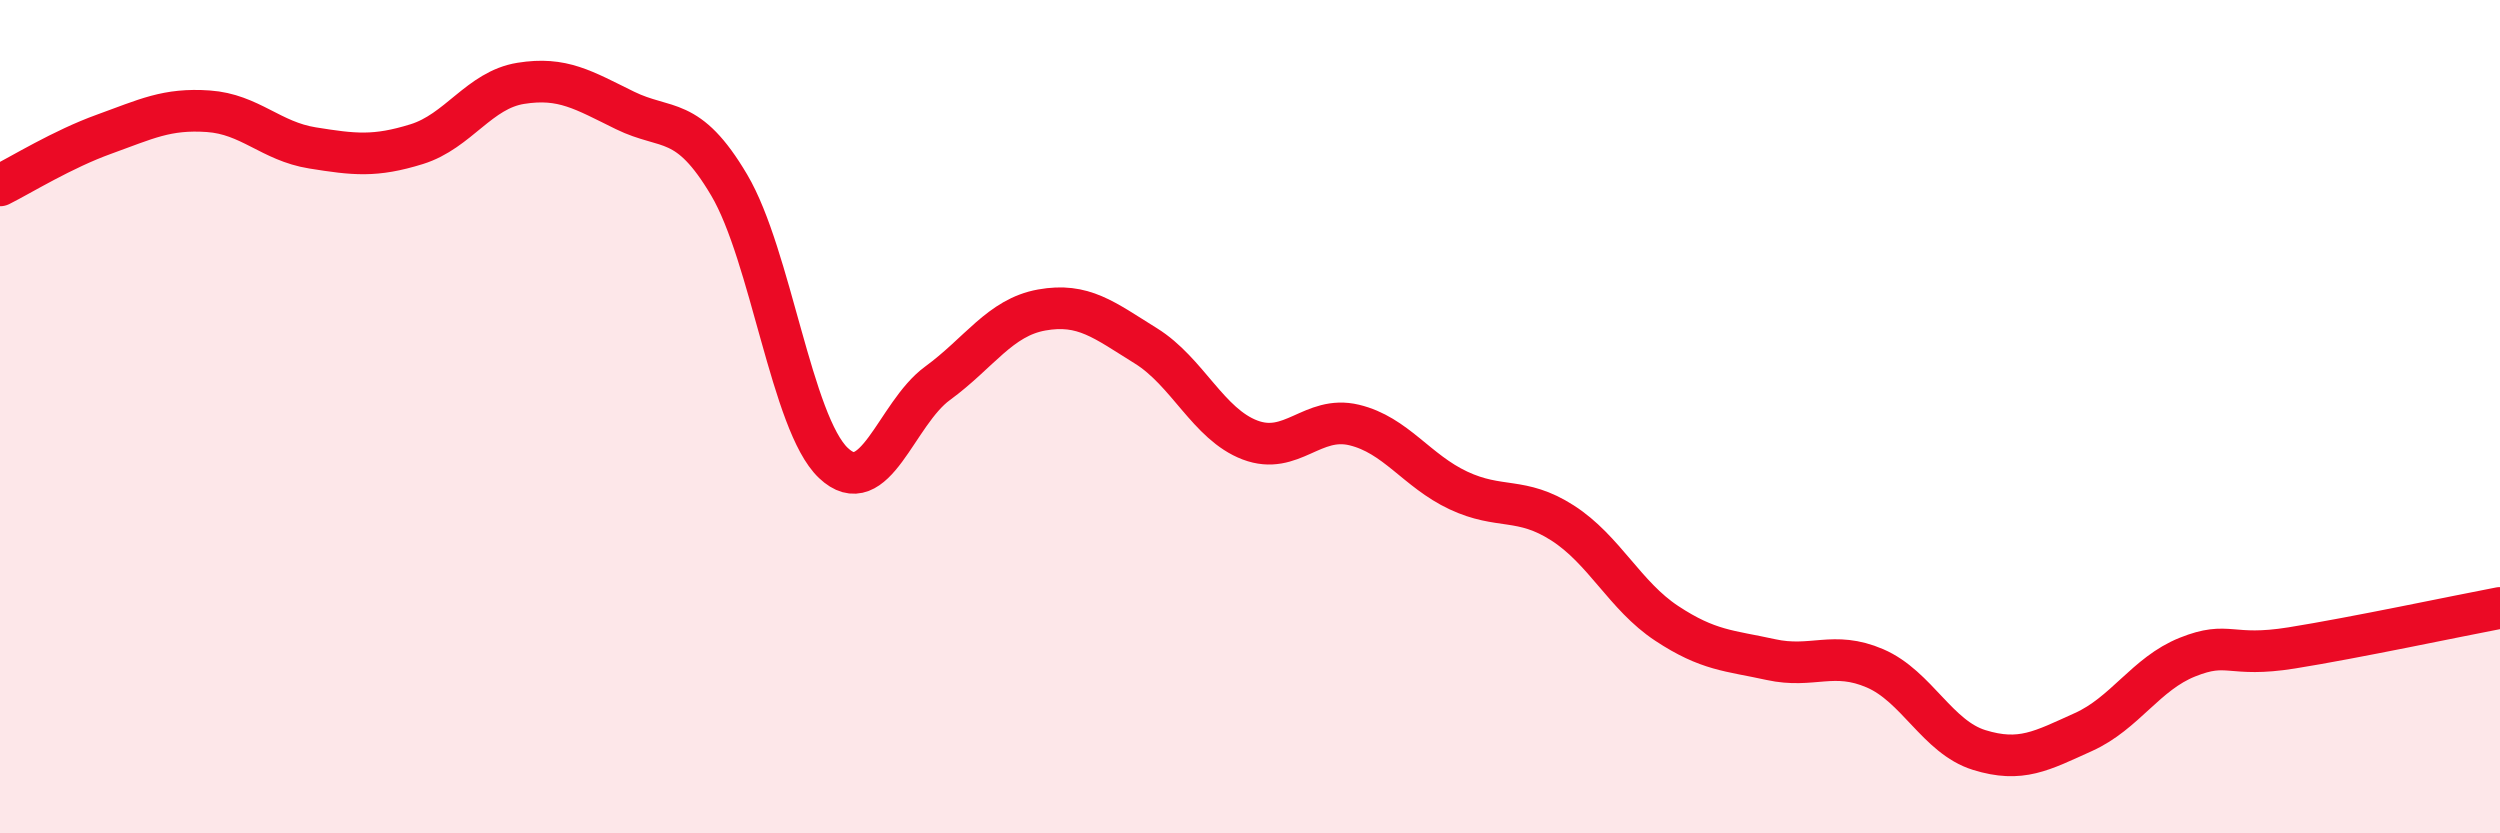
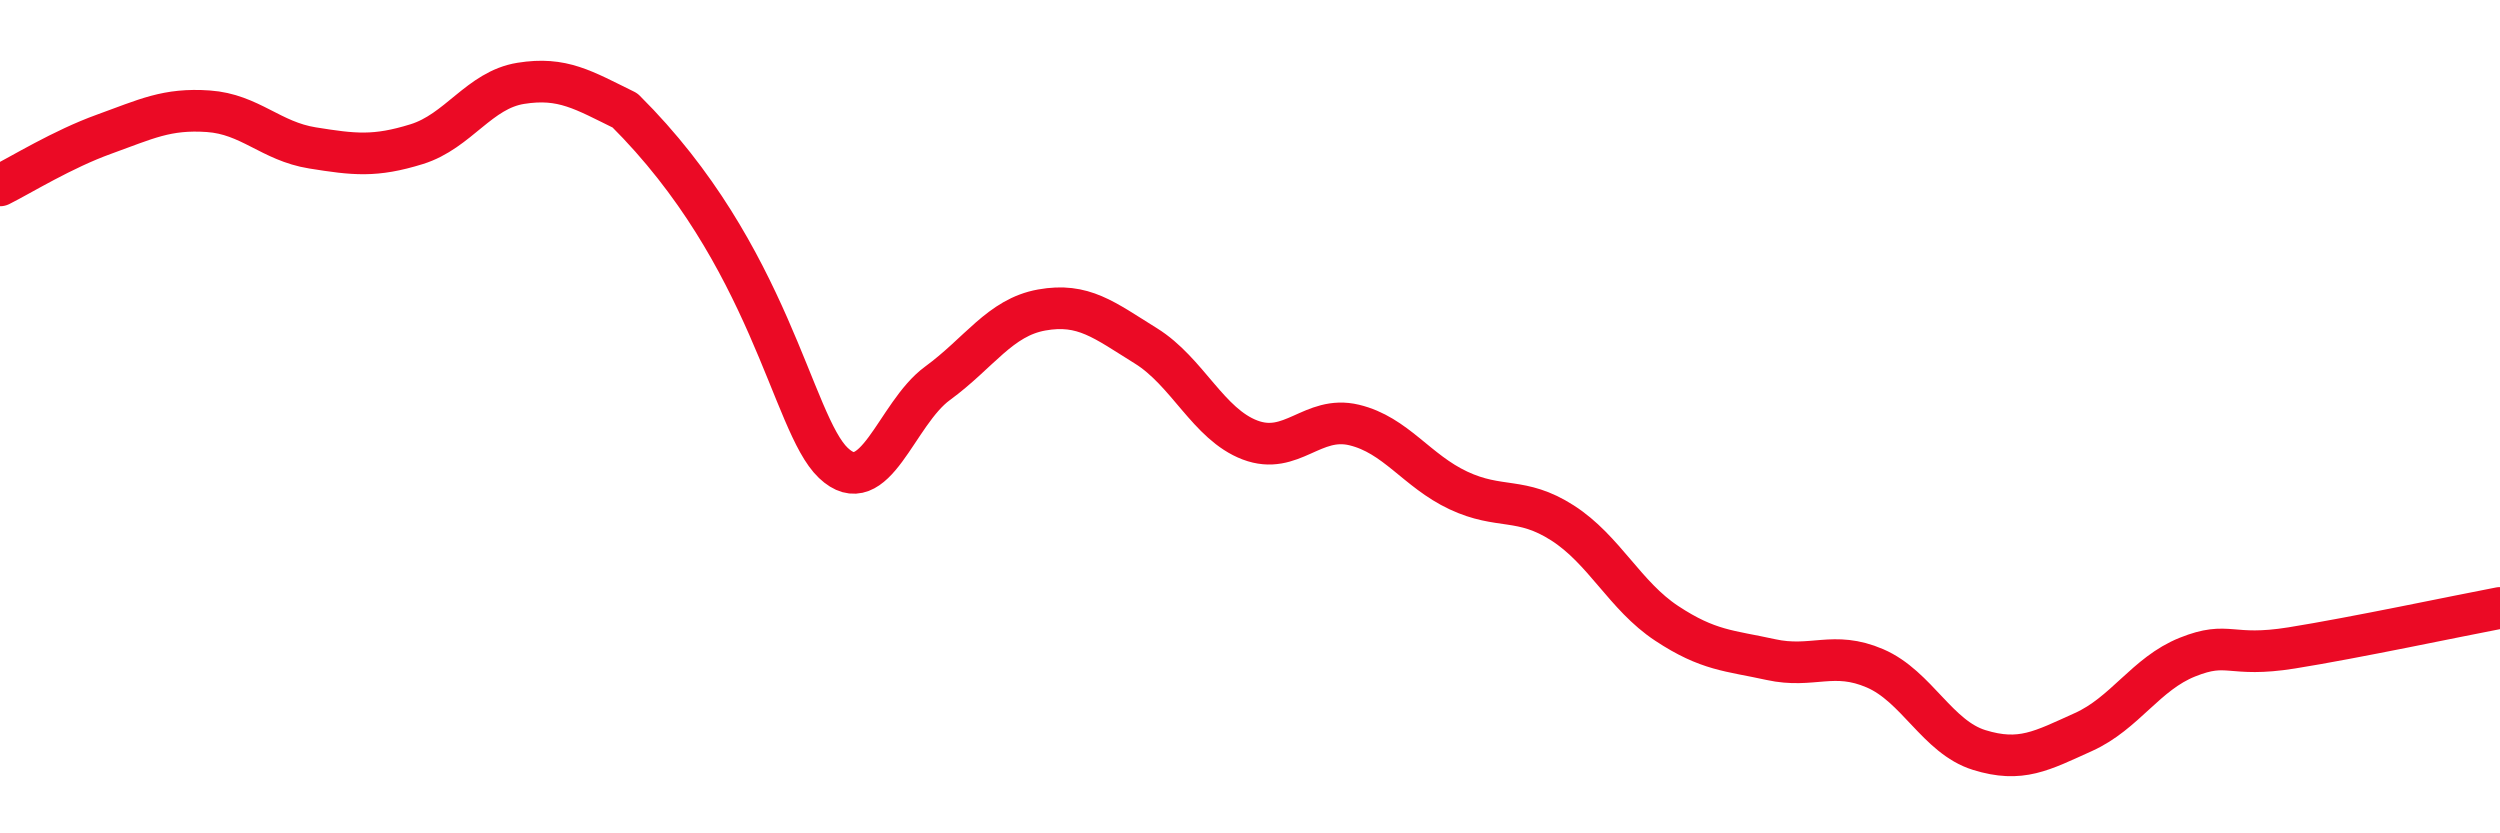
<svg xmlns="http://www.w3.org/2000/svg" width="60" height="20" viewBox="0 0 60 20">
-   <path d="M 0,4.45 C 0.5,4.2 1.5,3.58 2.5,3.22 C 3.5,2.86 4,2.6 5,2.67 C 6,2.74 6.5,3.39 7.5,3.55 C 8.5,3.71 9,3.77 10,3.46 C 11,3.15 11.5,2.16 12.5,2 C 13.5,1.84 14,2.16 15,2.65 C 16,3.14 16.5,2.75 17.5,4.44 C 18.5,6.13 19,10.16 20,11.11 C 21,12.06 21.5,9.93 22.5,9.2 C 23.5,8.47 24,7.62 25,7.44 C 26,7.26 26.5,7.68 27.5,8.3 C 28.5,8.92 29,10.18 30,10.56 C 31,10.94 31.5,9.96 32.5,10.2 C 33.5,10.44 34,11.3 35,11.77 C 36,12.24 36.5,11.91 37.5,12.55 C 38.5,13.19 39,14.3 40,14.96 C 41,15.62 41.5,15.61 42.5,15.83 C 43.5,16.05 44,15.61 45,16.04 C 46,16.47 46.5,17.69 47.5,18 C 48.5,18.31 49,18.02 50,17.57 C 51,17.12 51.5,16.17 52.5,15.77 C 53.5,15.37 53.5,15.79 55,15.55 C 56.5,15.31 59,14.78 60,14.59L60 20L0 20Z" fill="#EB0A25" opacity="0.1" stroke-linecap="round" stroke-linejoin="round" />
-   <path d="M 0,4.45 C 0.5,4.2 1.5,3.58 2.5,3.22 C 3.5,2.86 4,2.6 5,2.67 C 6,2.74 6.5,3.39 7.5,3.55 C 8.5,3.71 9,3.77 10,3.46 C 11,3.15 11.5,2.16 12.5,2 C 13.5,1.84 14,2.16 15,2.65 C 16,3.14 16.5,2.75 17.5,4.44 C 18.5,6.13 19,10.16 20,11.11 C 21,12.06 21.5,9.93 22.5,9.2 C 23.5,8.47 24,7.62 25,7.44 C 26,7.26 26.5,7.68 27.5,8.3 C 28.5,8.92 29,10.18 30,10.56 C 31,10.94 31.5,9.96 32.5,10.2 C 33.5,10.44 34,11.3 35,11.77 C 36,12.24 36.5,11.91 37.5,12.55 C 38.5,13.19 39,14.3 40,14.96 C 41,15.62 41.5,15.61 42.5,15.83 C 43.5,16.05 44,15.61 45,16.04 C 46,16.47 46.5,17.69 47.5,18 C 48.5,18.31 49,18.02 50,17.57 C 51,17.12 51.5,16.17 52.5,15.77 C 53.5,15.37 53.5,15.79 55,15.55 C 56.5,15.31 59,14.78 60,14.59" stroke="#EB0A25" stroke-width="1" fill="none" stroke-linecap="round" stroke-linejoin="round" />
+   <path d="M 0,4.45 C 0.5,4.2 1.5,3.58 2.5,3.22 C 3.5,2.86 4,2.6 5,2.67 C 6,2.74 6.5,3.39 7.5,3.55 C 8.5,3.71 9,3.77 10,3.46 C 11,3.15 11.5,2.16 12.5,2 C 13.5,1.84 14,2.16 15,2.65 C 18.5,6.13 19,10.16 20,11.11 C 21,12.06 21.5,9.93 22.5,9.2 C 23.5,8.47 24,7.62 25,7.44 C 26,7.26 26.5,7.68 27.5,8.3 C 28.5,8.92 29,10.18 30,10.56 C 31,10.94 31.5,9.96 32.5,10.2 C 33.5,10.44 34,11.3 35,11.77 C 36,12.24 36.5,11.91 37.5,12.55 C 38.5,13.19 39,14.3 40,14.96 C 41,15.62 41.5,15.61 42.5,15.83 C 43.5,16.05 44,15.61 45,16.04 C 46,16.47 46.5,17.69 47.5,18 C 48.5,18.31 49,18.02 50,17.57 C 51,17.12 51.5,16.17 52.5,15.77 C 53.5,15.37 53.5,15.79 55,15.55 C 56.5,15.31 59,14.78 60,14.59" stroke="#EB0A25" stroke-width="1" fill="none" stroke-linecap="round" stroke-linejoin="round" />
</svg>